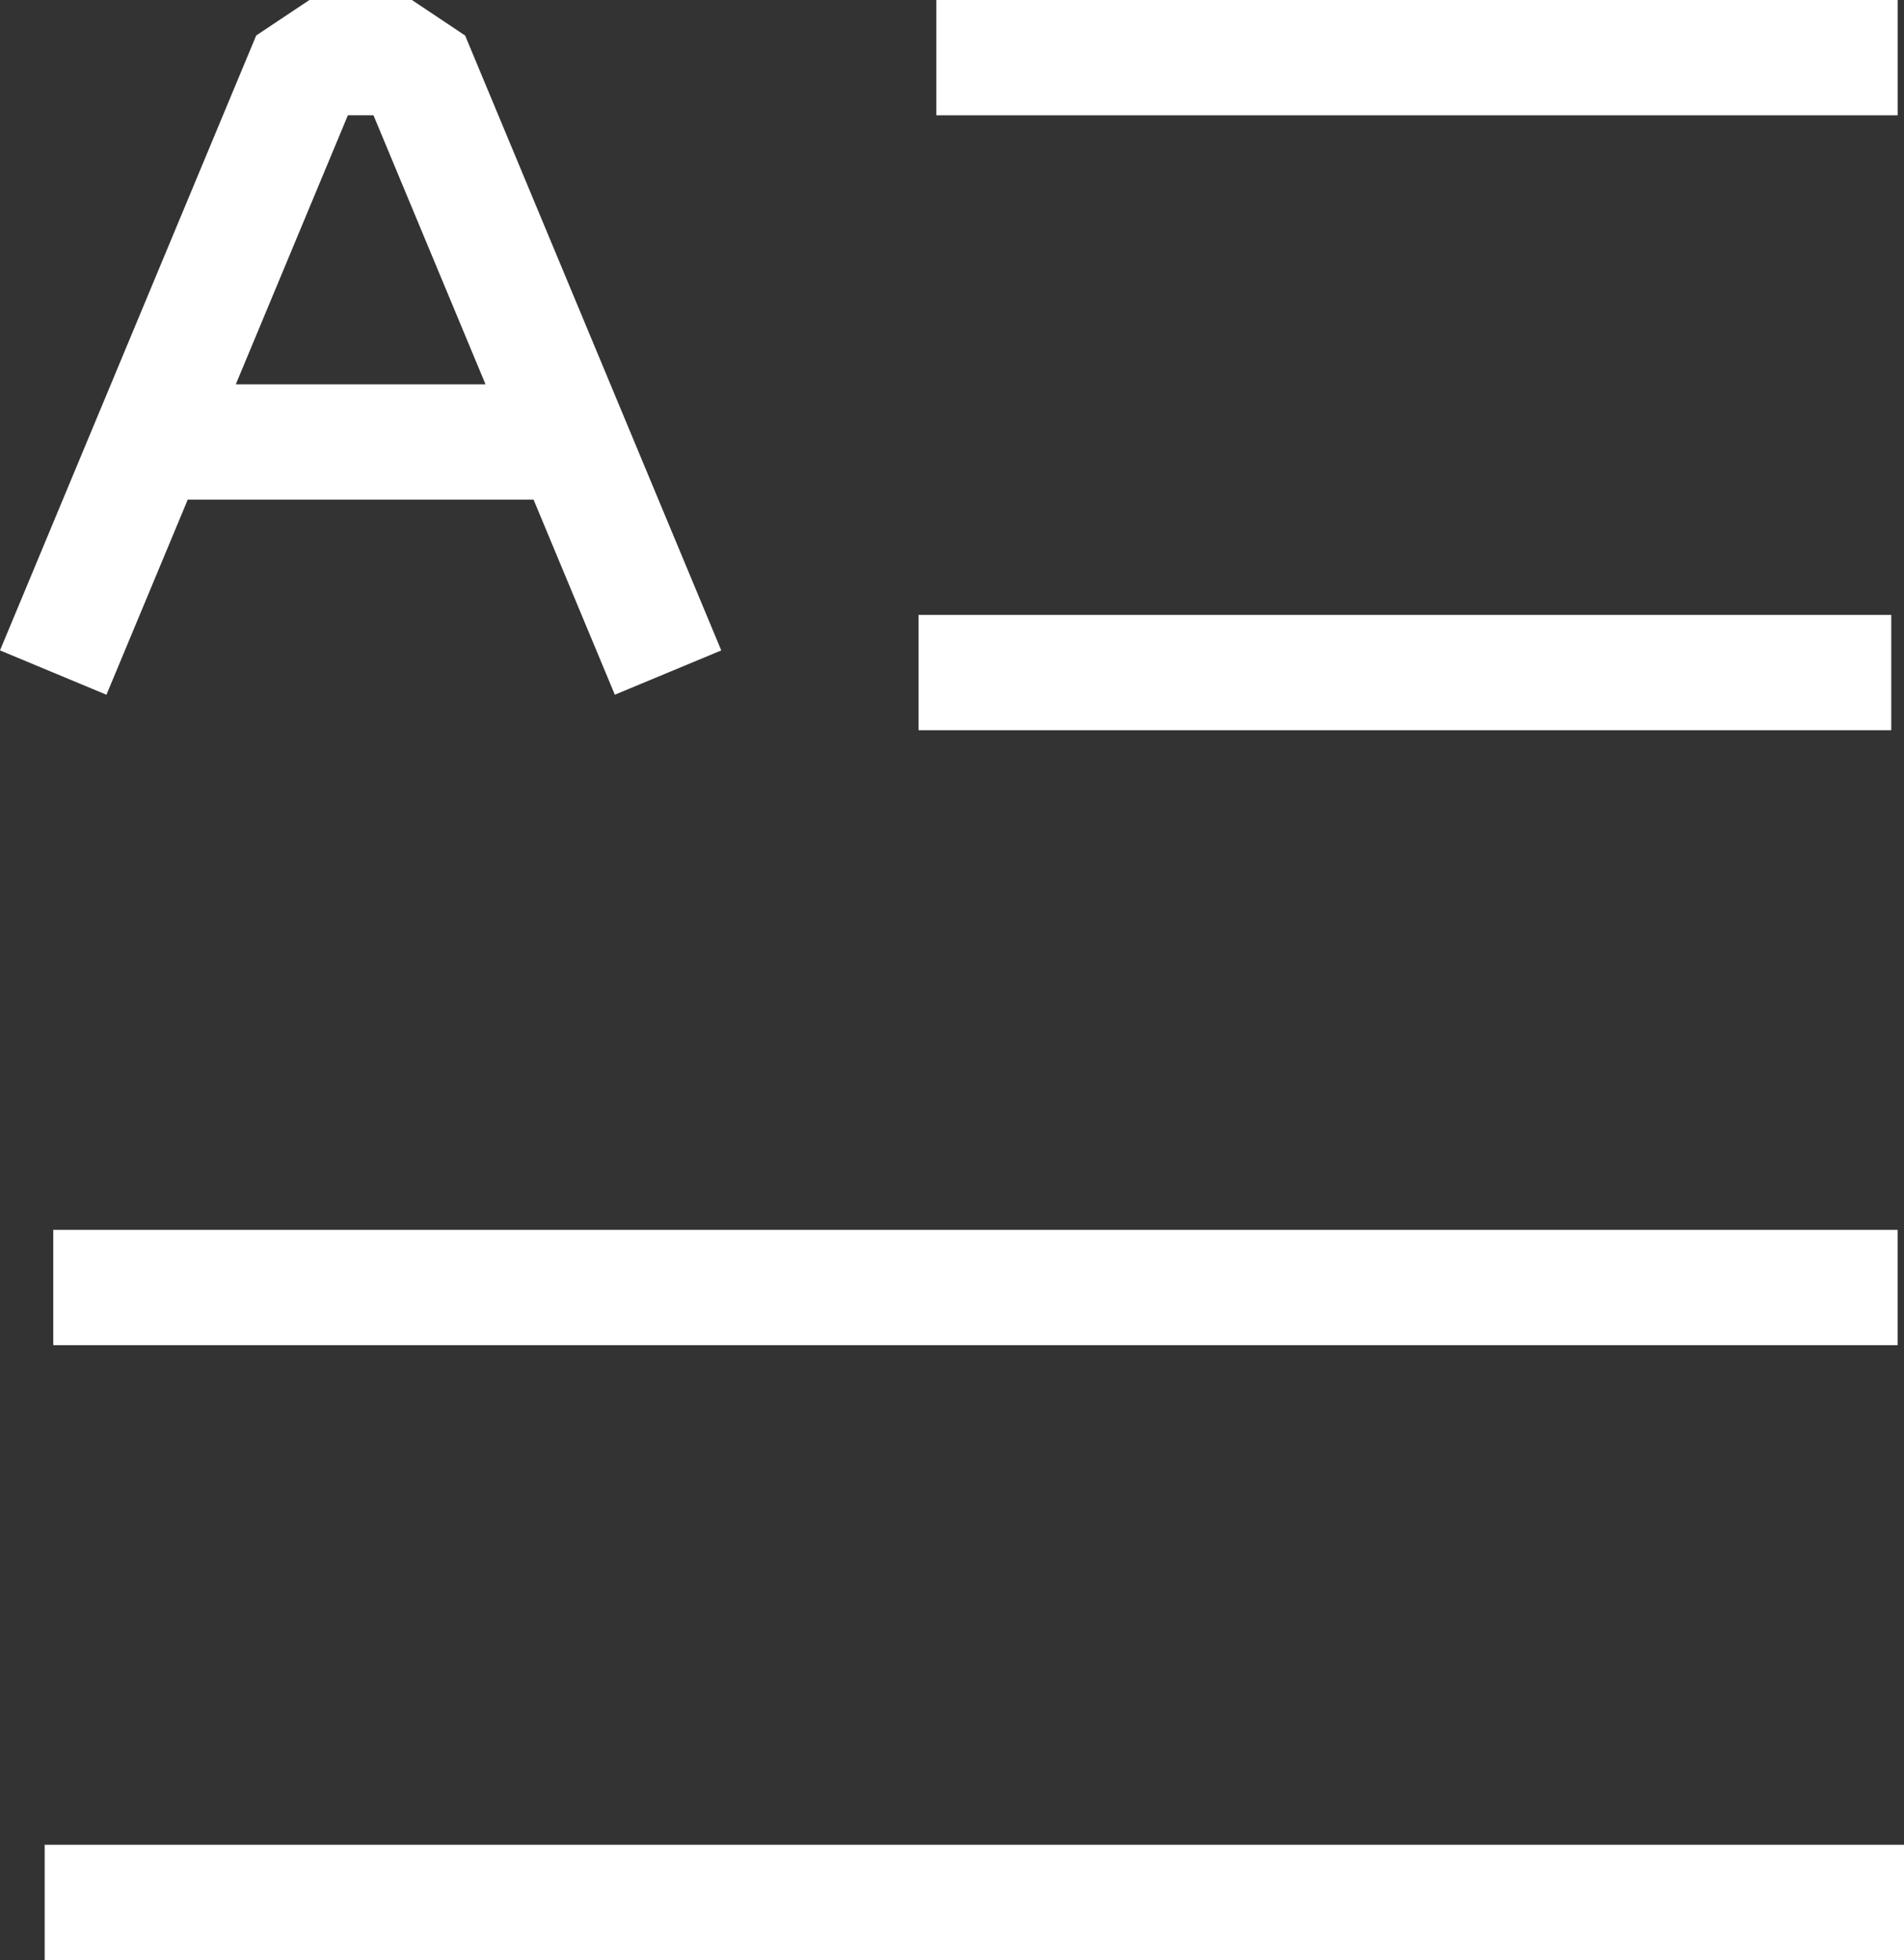
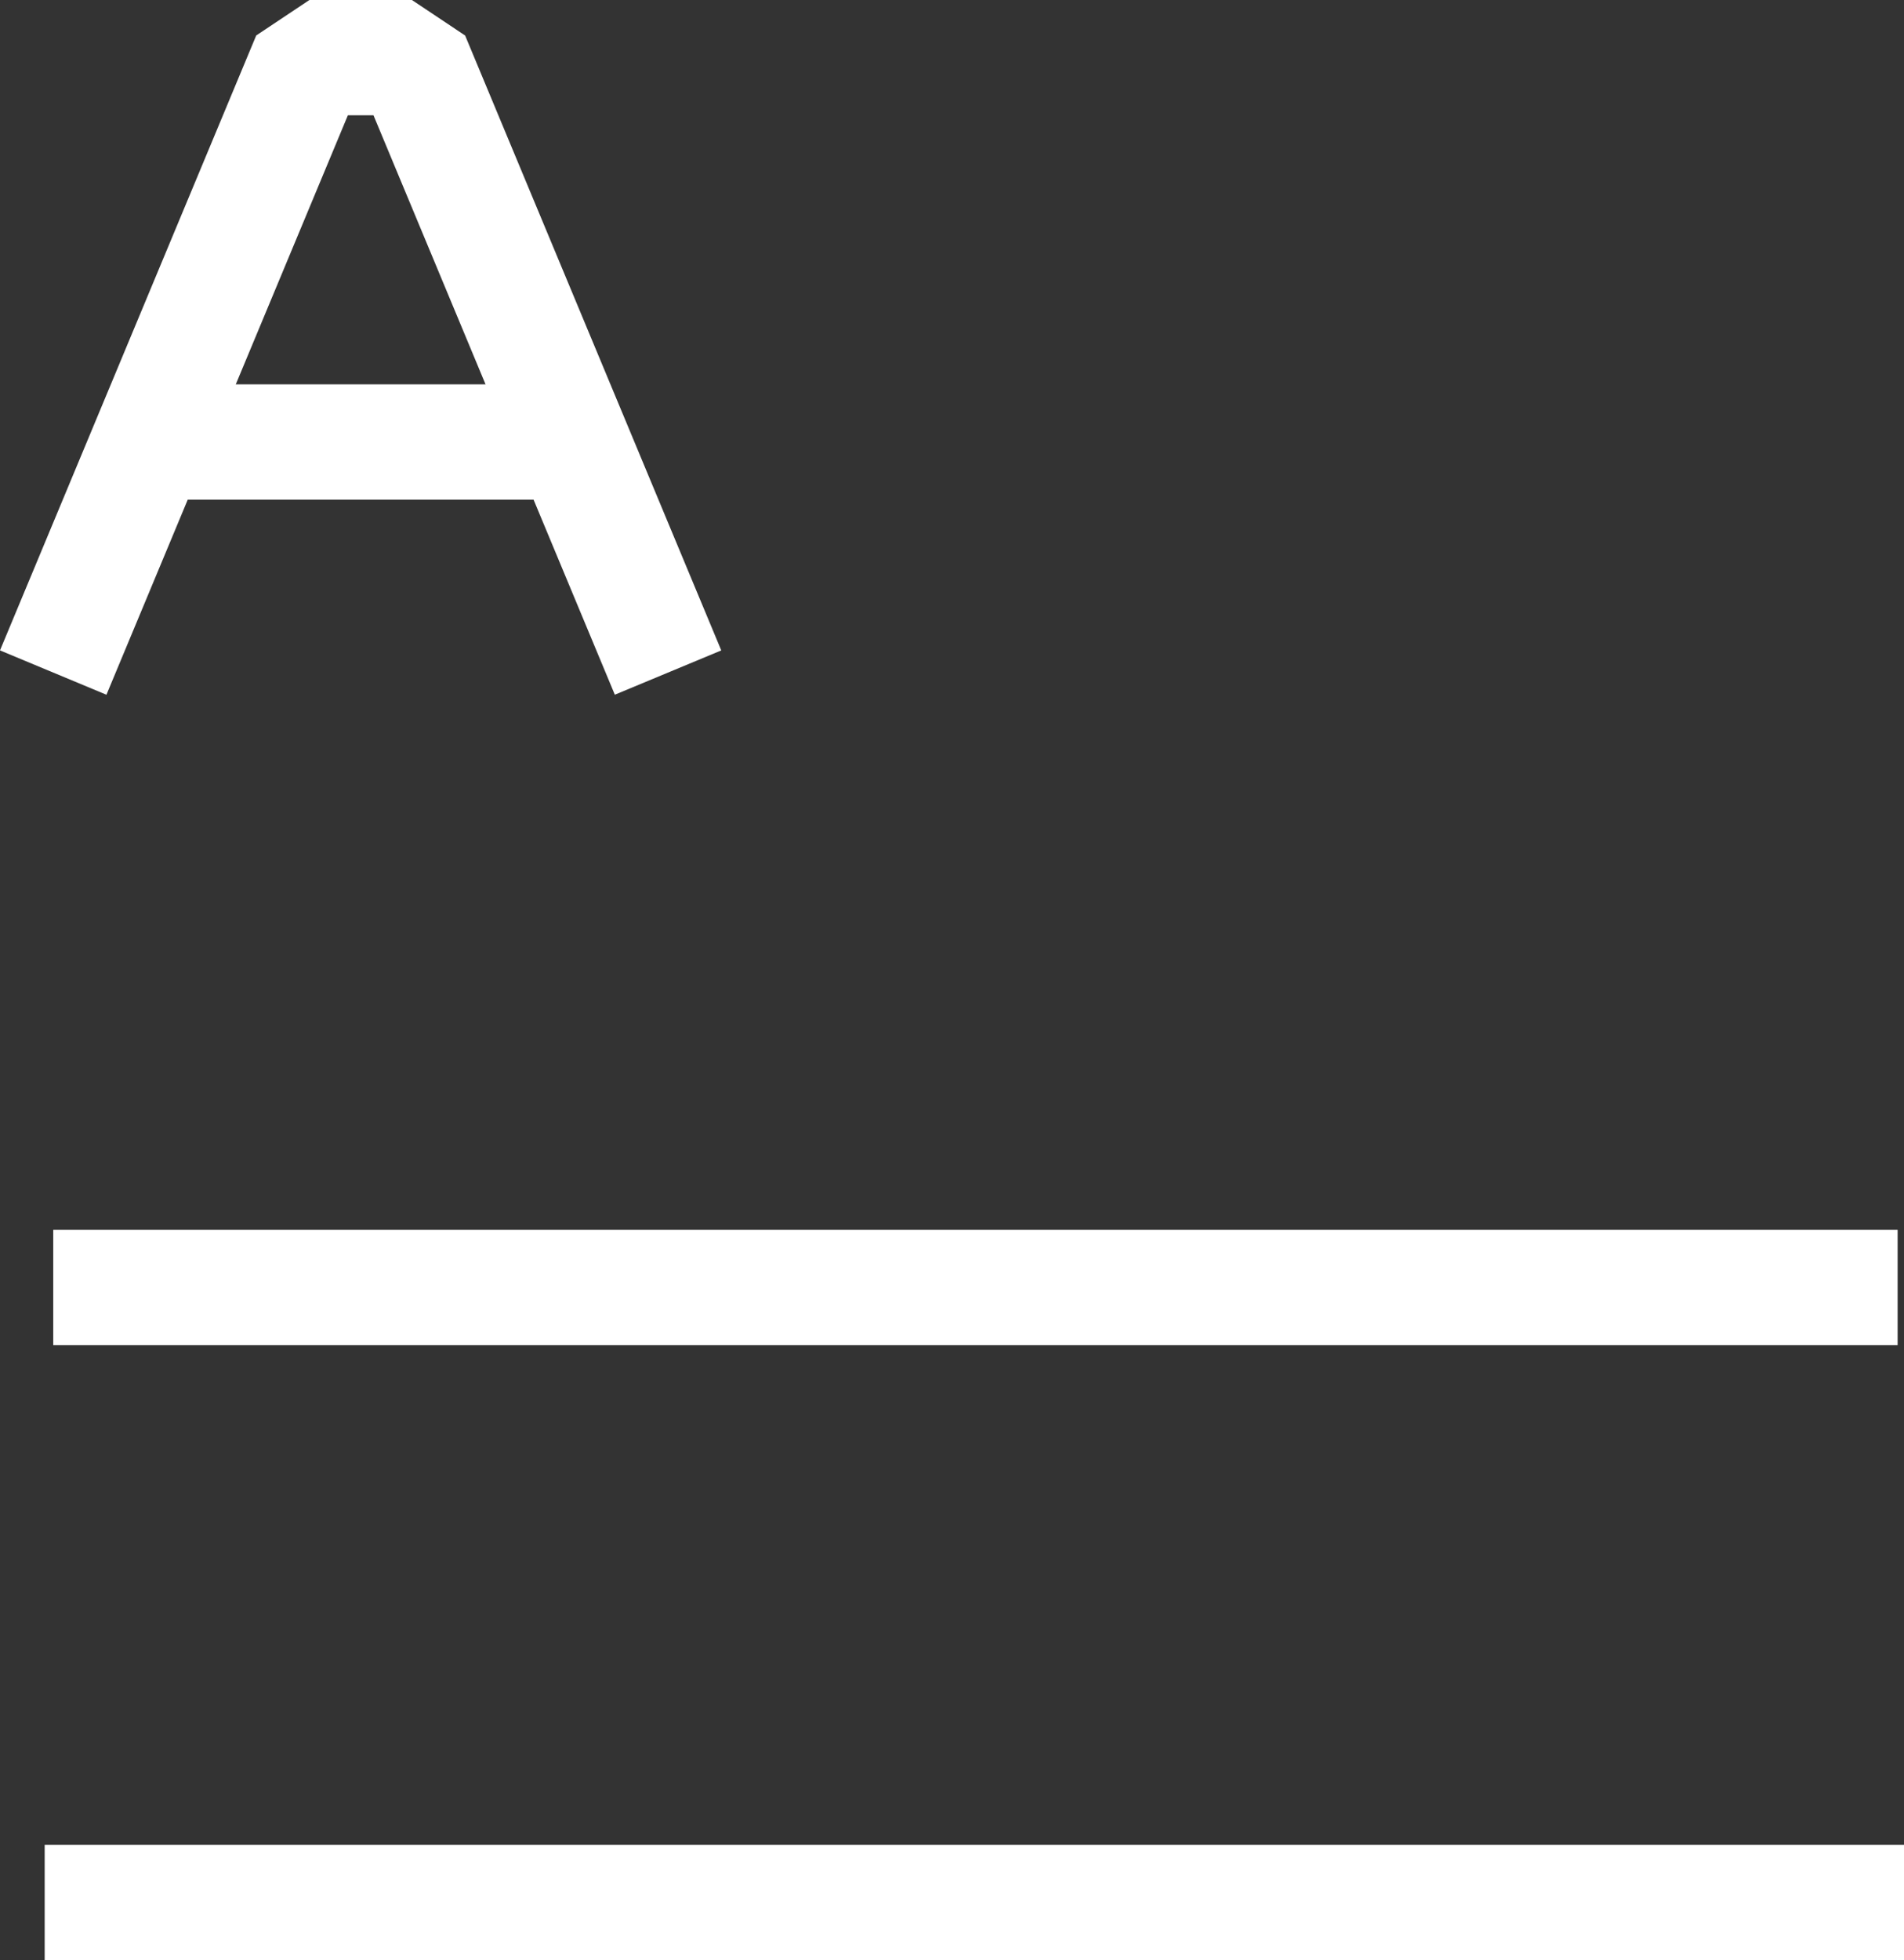
<svg xmlns="http://www.w3.org/2000/svg" version="1.1" x="0px" y="0px" width="58.781px" height="60.5px" viewBox="0 0 58.781 60.5" style="enable-background:new 0 0 58.781 60.5;" xml:space="preserve">
  <rect x="0" y="0" width="58.781" height="60.5" fill="#333333" stroke="none" />
  <style type="text/css">
	.st0{fill:#FFFFFF;}
</style>
  <defs>
</defs>
  <g>
-     <path class="st0" d="M9.553,0L7.91,1.095L0,20.075l3.286,1.369l2.51-6.022h10.676l2.509,6.021l3.286-1.367l-7.908-18.98L12.716,0   C12.716,0,9.553,0,9.553,0z M14.989,11.862H7.28l3.46-8.304h0.79L14.989,11.862z" />
-     <rect x="28.907" y="0" class="st0" width="29.678" height="3.559" />
+     <path class="st0" d="M9.553,0L7.91,1.095L0,20.075l3.286,1.369l2.51-6.022h10.676l2.509,6.021l3.286-1.367l-7.908-18.98L12.716,0   C12.716,0,9.553,0,9.553,0M14.989,11.862H7.28l3.46-8.304h0.79L14.989,11.862z" />
    <rect x="1.379" y="56.941" class="st0" width="57.402" height="3.559" />
    <rect x="1.644" y="37.961" class="st0" width="56.94" height="3.559" />
-     <rect x="28.358" y="18.98" class="st0" width="30.03" height="3.559" />
  </g>
</svg>